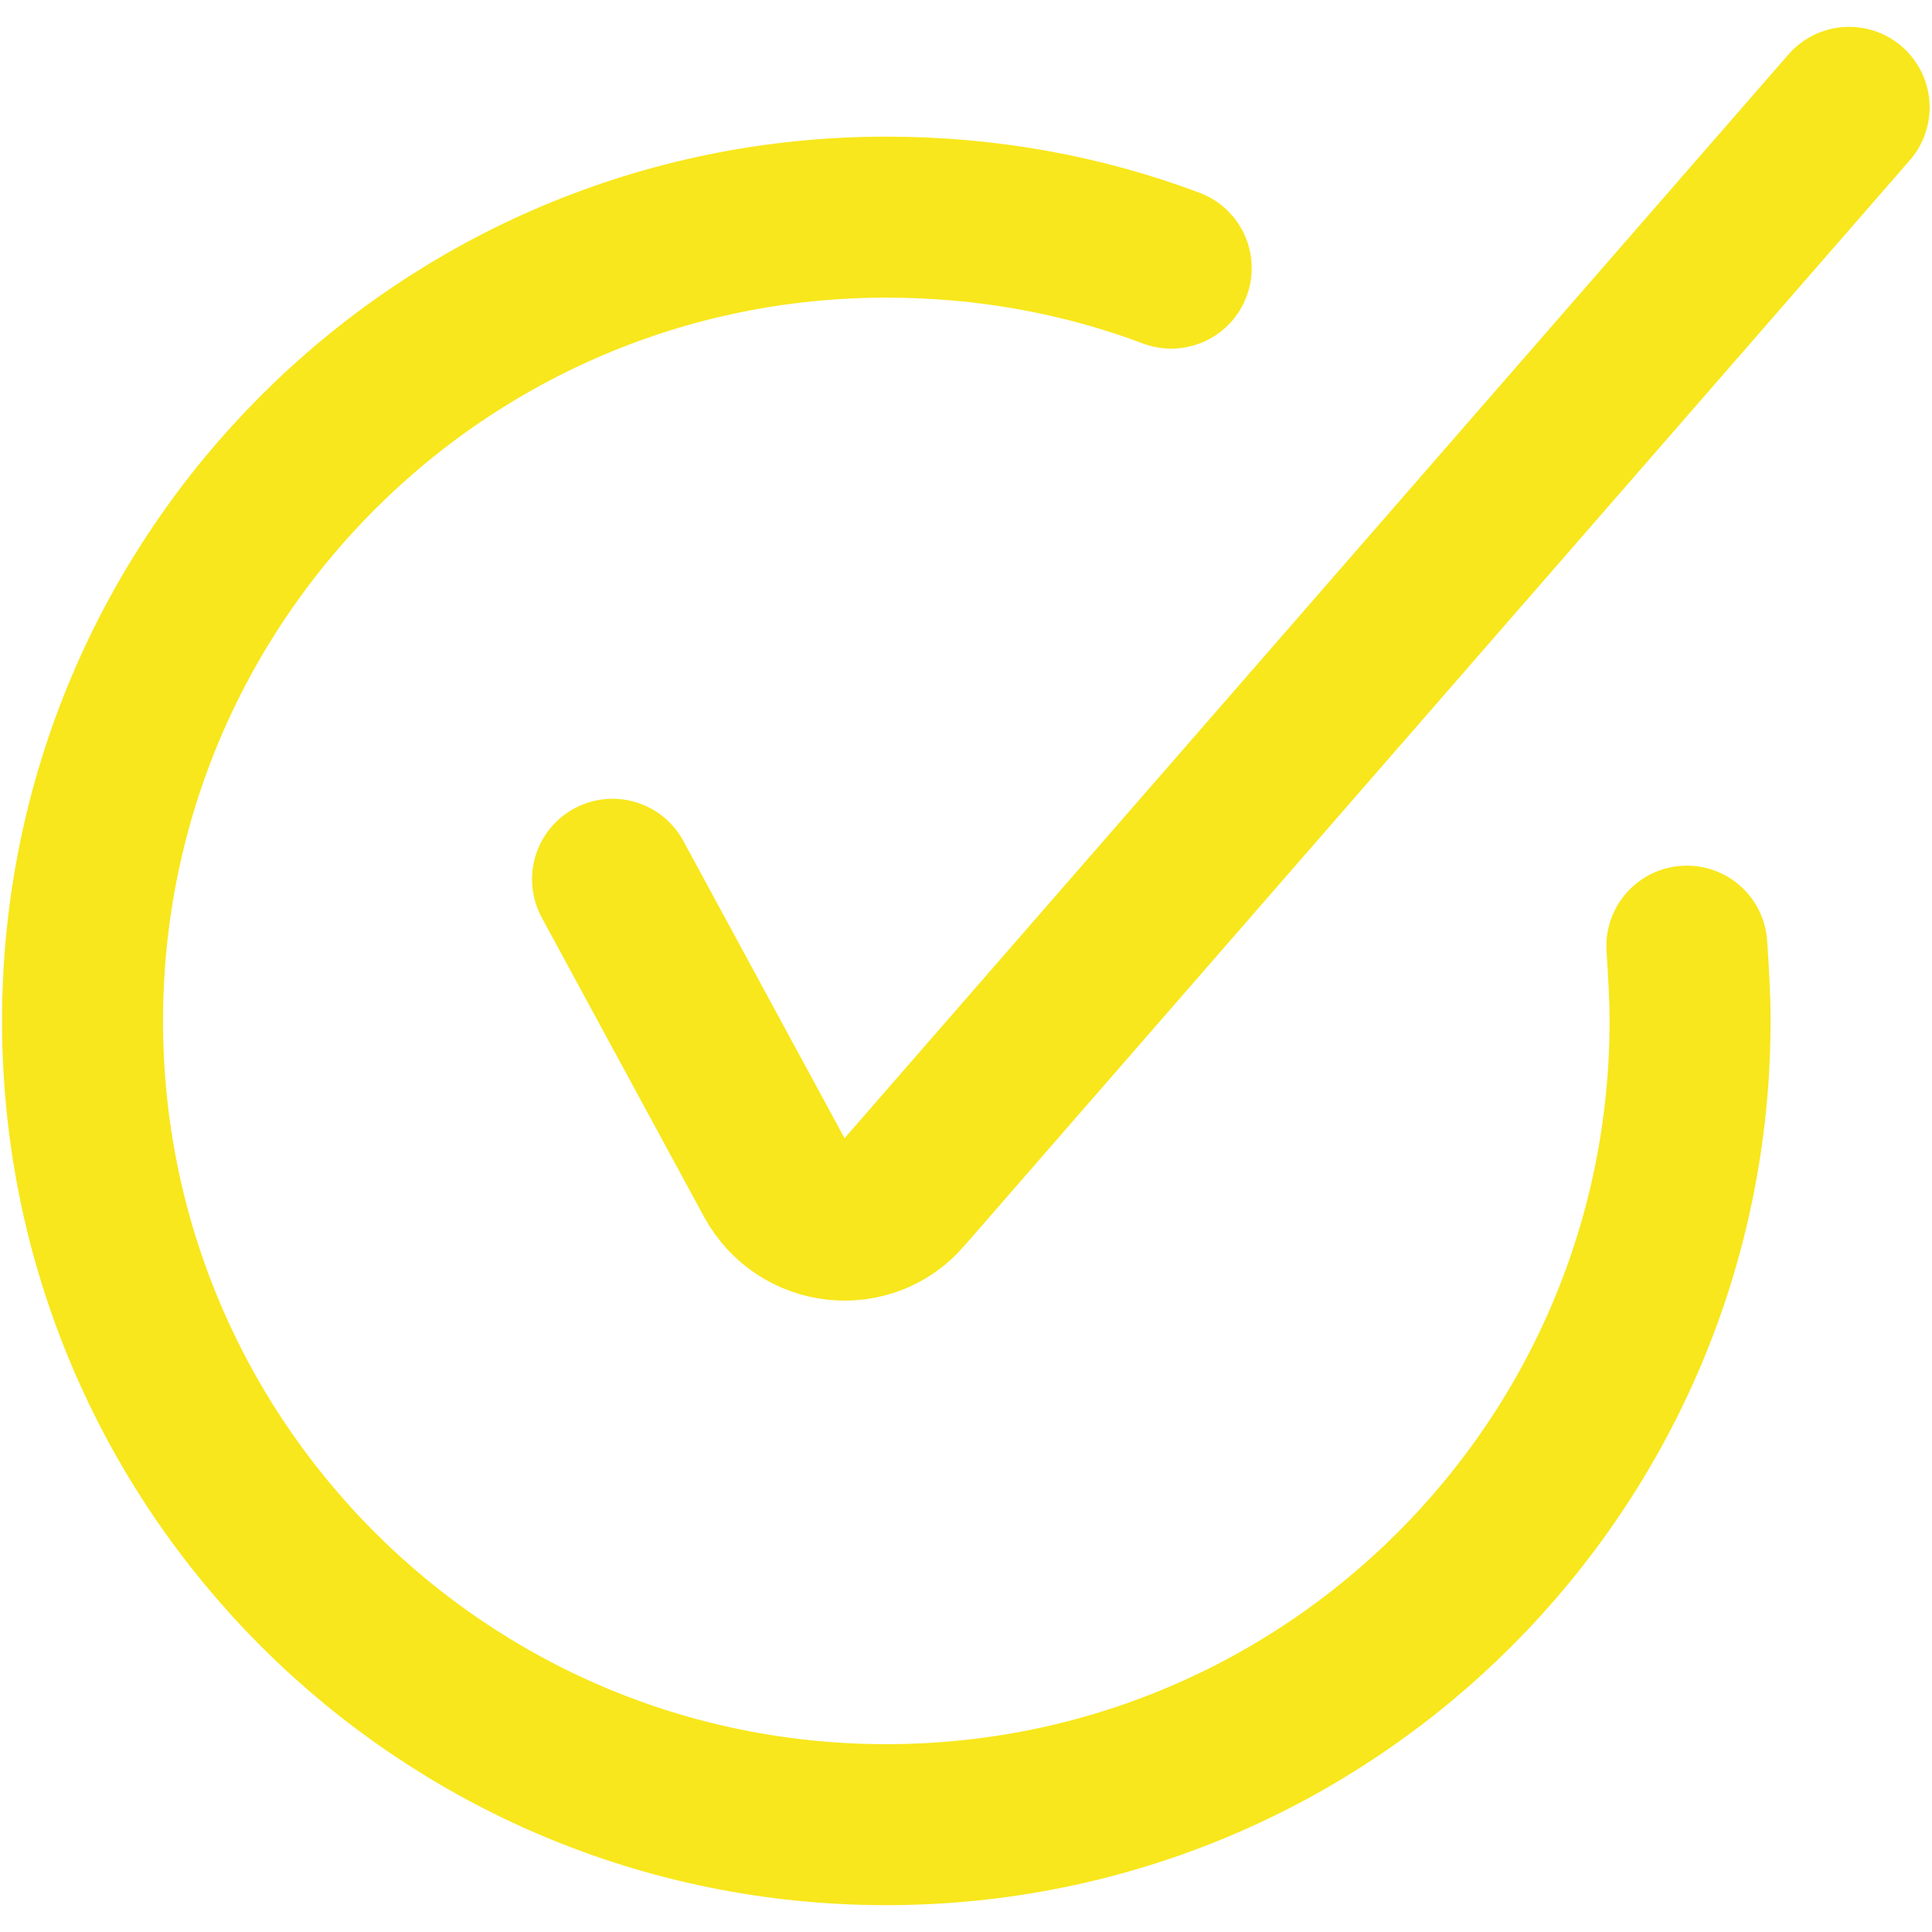
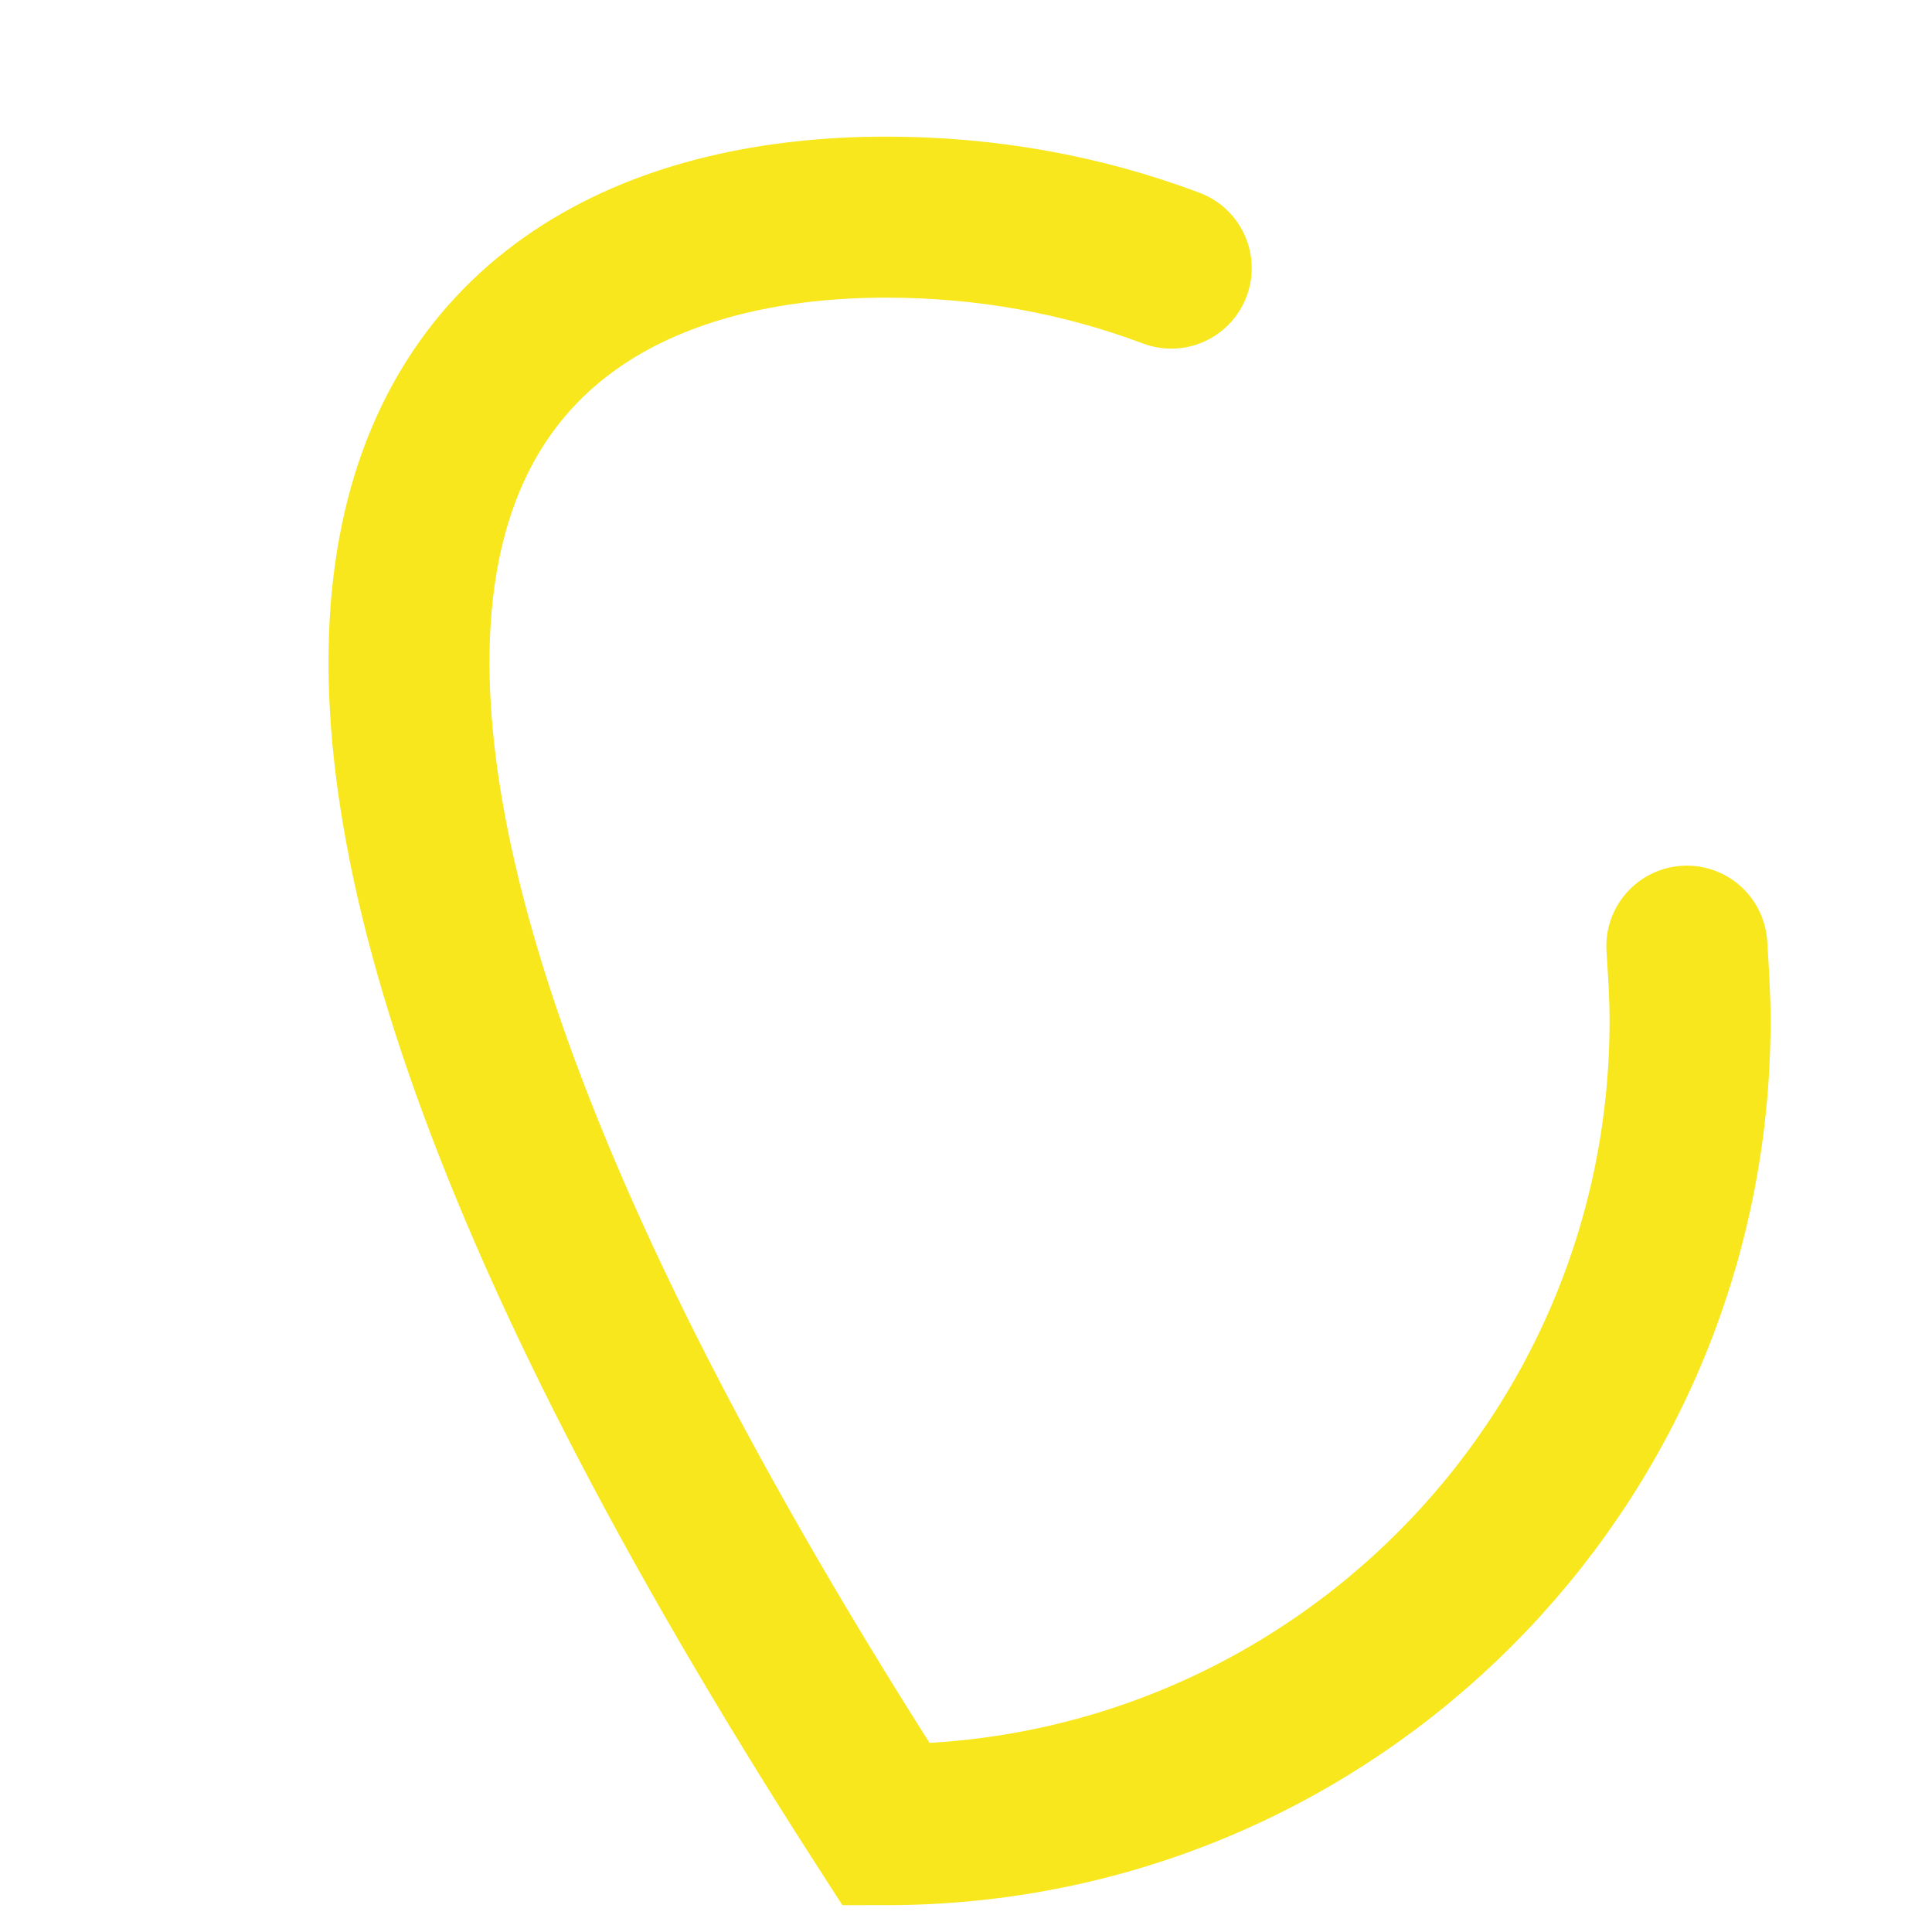
<svg xmlns="http://www.w3.org/2000/svg" width="18" height="18" viewBox="0 0 18 18" fill="none">
-   <path d="M15.716 8.815C15.731 9.052 15.746 9.274 15.746 9.512C15.746 13.649 12.394 17 8.257 17C4.12 17 0.769 13.649 0.769 9.512C0.769 5.374 4.12 2.023 8.257 2.023C9.191 2.023 10.081 2.186 10.912 2.498" stroke="#F8E71C" stroke-width="1.5" stroke-miterlimit="10" stroke-linecap="round" />
-   <path d="M5.707 8.192L7.219 10.98C7.471 11.439 8.094 11.499 8.42 11.113L17.228 1" stroke="#F8E71C" stroke-width="1.5" stroke-miterlimit="10" stroke-linecap="round" />
+   <path d="M15.716 8.815C15.731 9.052 15.746 9.274 15.746 9.512C15.746 13.649 12.394 17 8.257 17C0.769 5.374 4.12 2.023 8.257 2.023C9.191 2.023 10.081 2.186 10.912 2.498" stroke="#F8E71C" stroke-width="1.5" stroke-miterlimit="10" stroke-linecap="round" />
</svg>